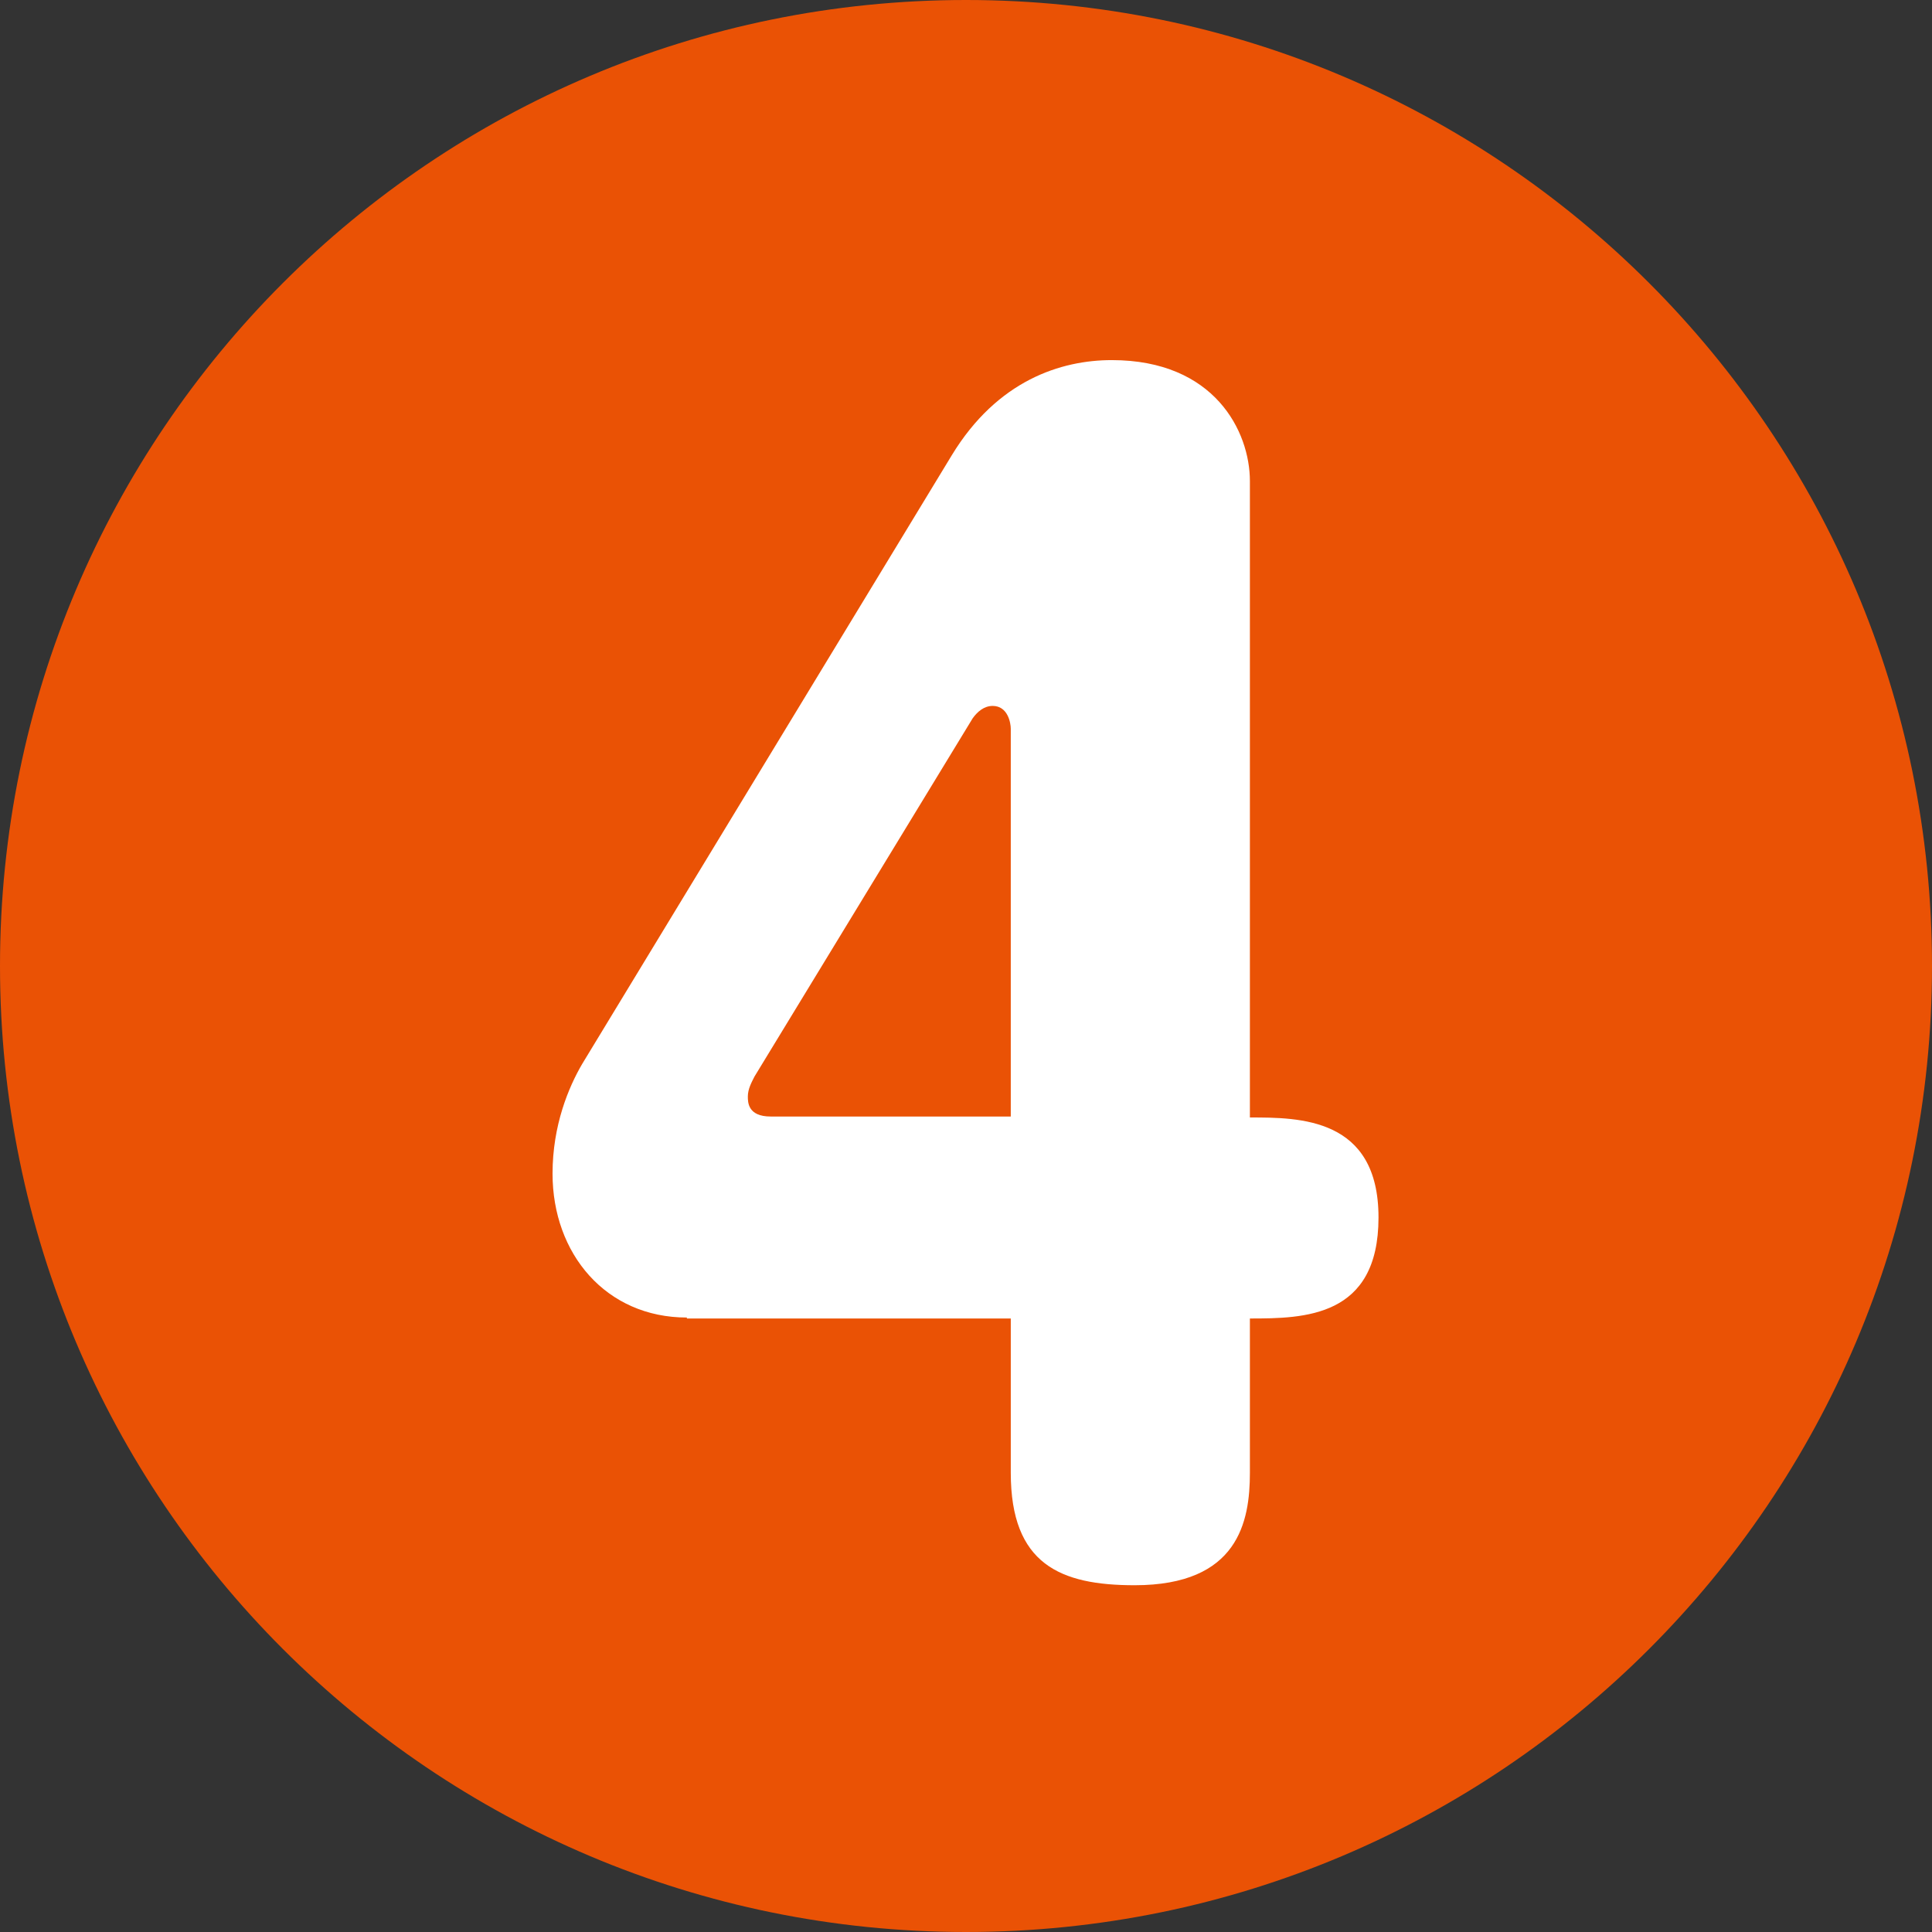
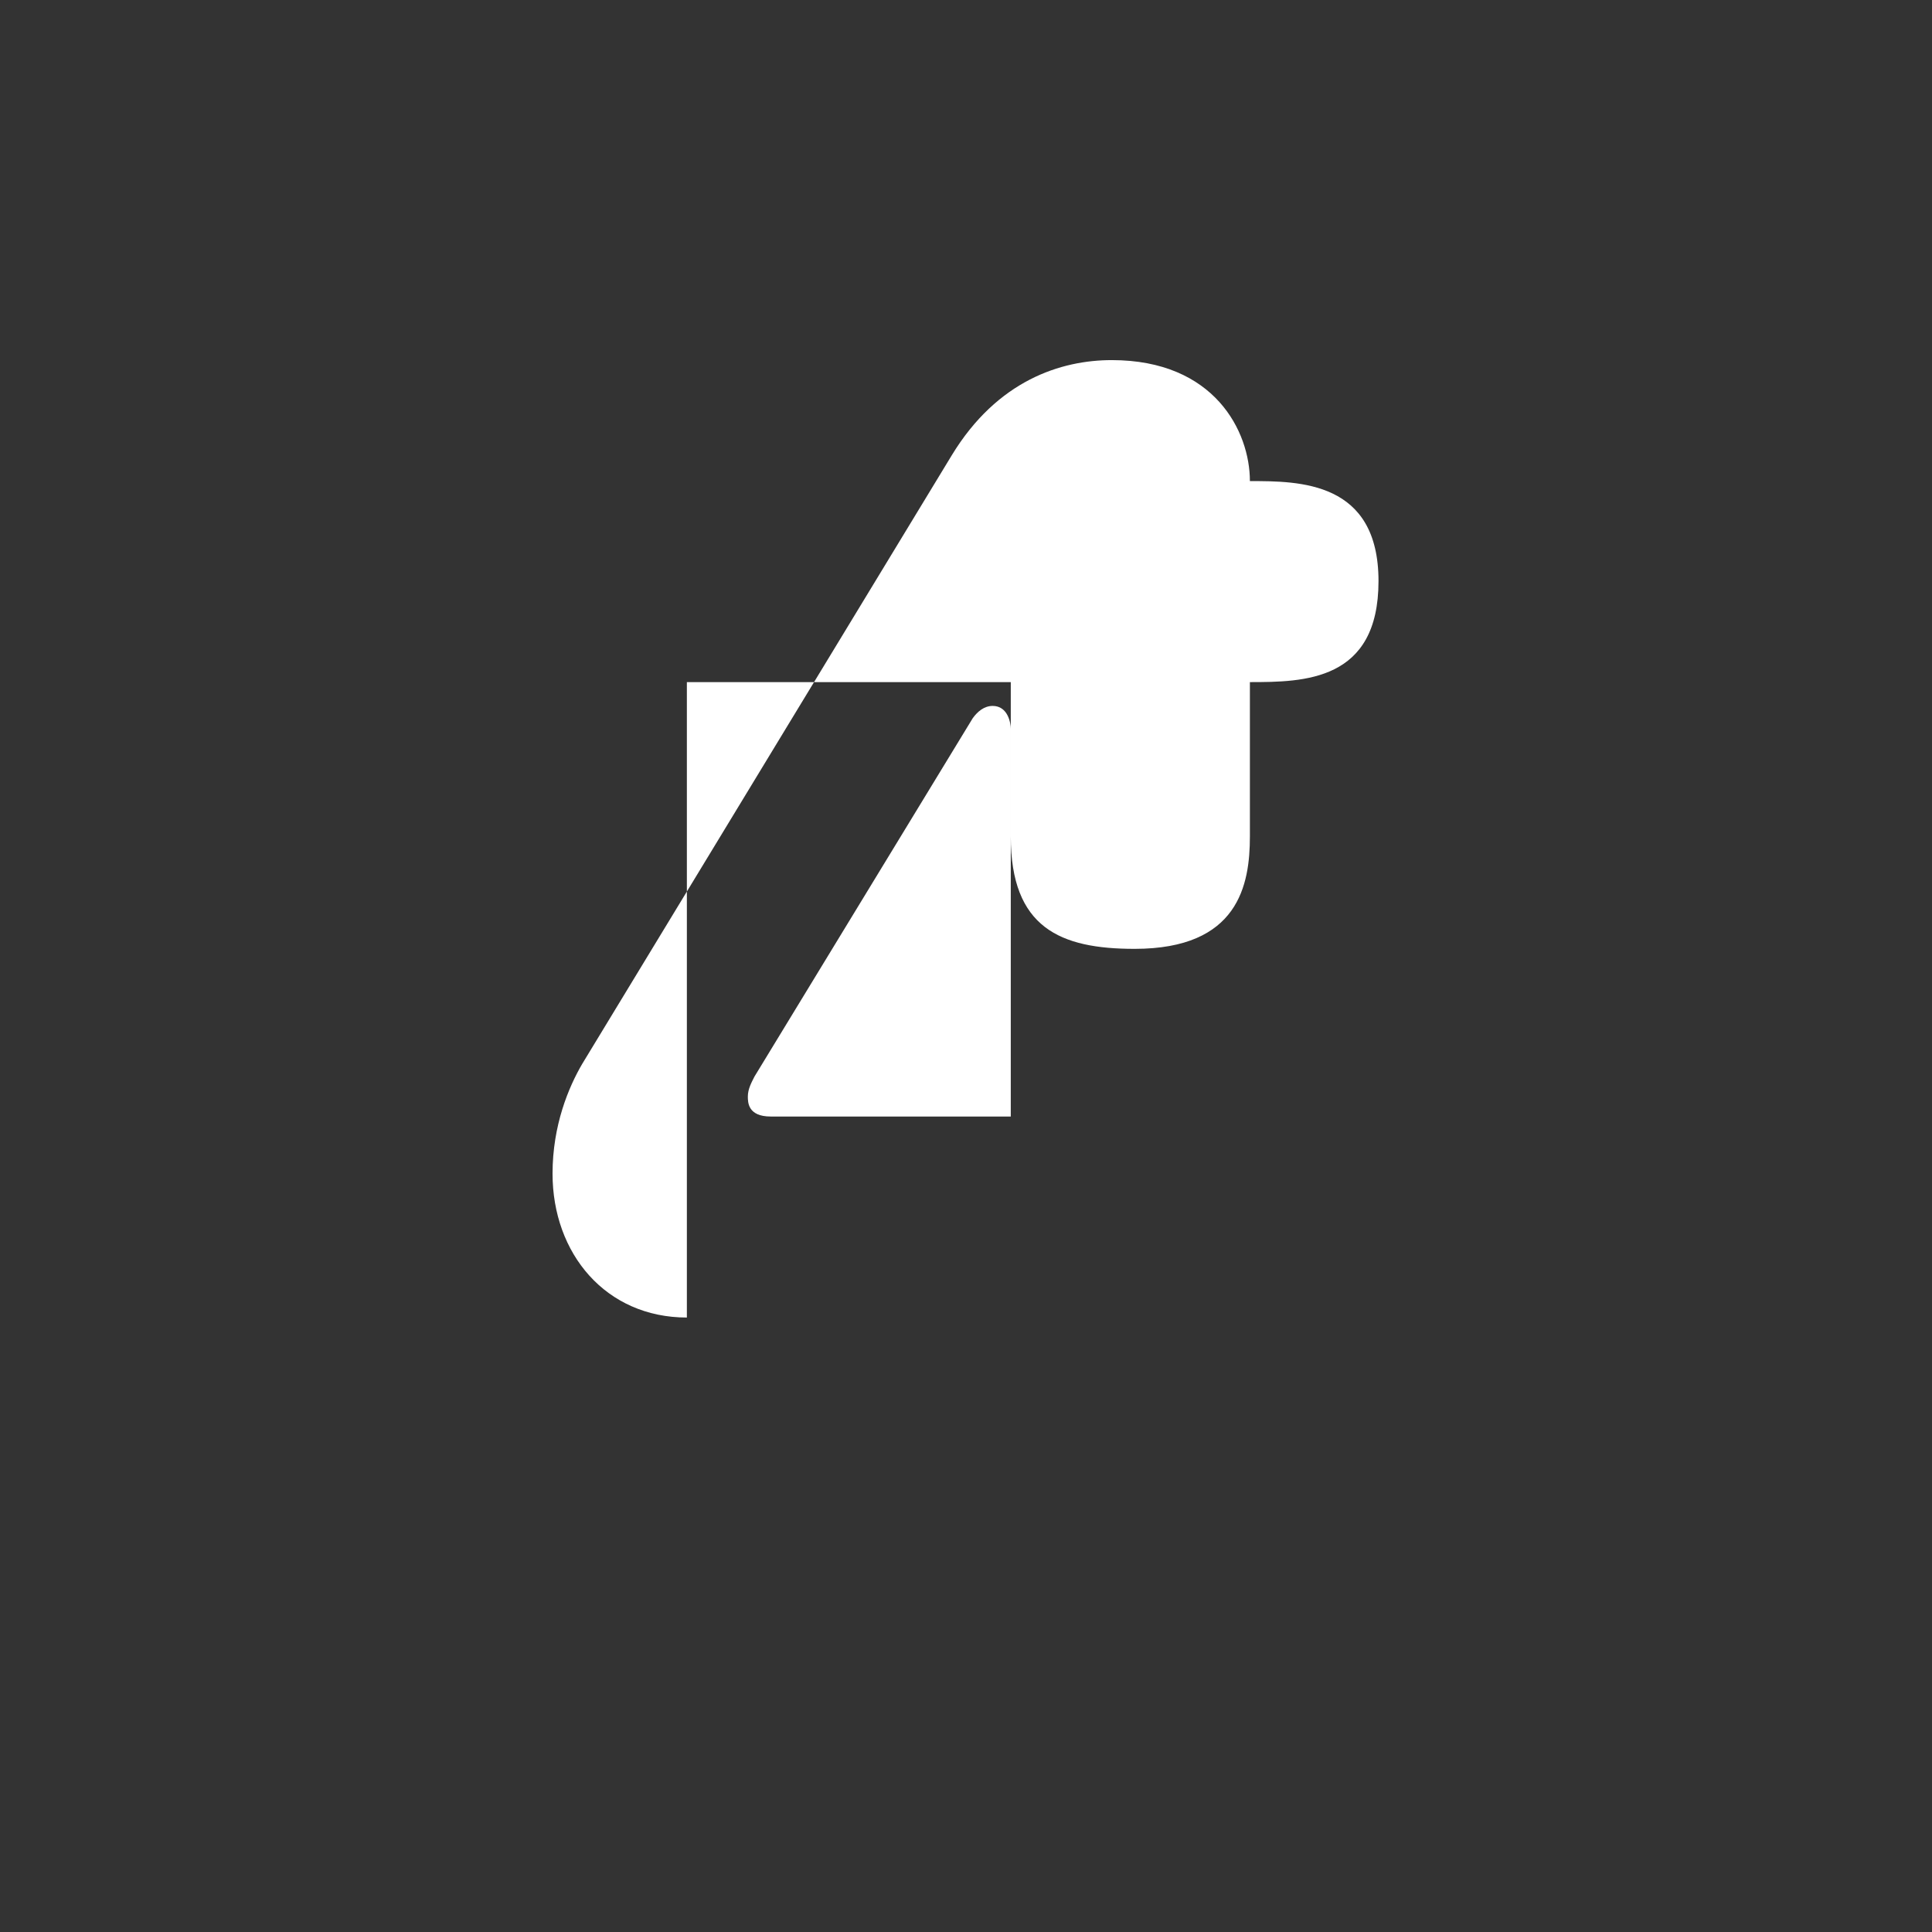
<svg xmlns="http://www.w3.org/2000/svg" id="_レイヤー_2" data-name="レイヤー 2" viewBox="0 0 20.28 20.28">
  <rect x="0" y="0" width="20.28" height="20.28" fill="#333333" stroke="none" />
  <defs>
    <style>.cls-1 {
        fill: #ea5205;
      }

      .cls-1, .cls-2 {
        stroke-width: 0px;
      }

      .cls-2 {
        fill: #fff;
      }</style>
  </defs>
  <g id="sozai">
    <g>
-       <path class="cls-1" d="M20.28,10.14c0,5.6-4.54,10.14-10.14,10.14S0,15.74,0,10.14,4.54,0,10.14,0s10.14,4.54,10.14,10.14" />
-       <path class="cls-2" d="M7.21,13.83c-.85,0-1.41-.67-1.41-1.51,0-.51.17-.91.31-1.15l3.88-6.39c.48-.79,1.15-1,1.68-1,1.08,0,1.45.75,1.45,1.27v6.68c.52,0,1.35,0,1.35,1.05s-.78,1.06-1.35,1.06v1.62c0,.51-.12,1.18-1.21,1.18-.78,0-1.3-.22-1.3-1.18v-1.62h-3.4ZM10.61,11.72v-4.07c0-.06-.03-.24-.19-.24-.09,0-.16.06-.21.13l-2.29,3.76c-.03.06-.07.13-.07.21,0,.06,0,.21.24.21h2.53Z" />
+       <path class="cls-2" d="M7.21,13.83c-.85,0-1.41-.67-1.41-1.51,0-.51.17-.91.31-1.15l3.88-6.39c.48-.79,1.15-1,1.68-1,1.08,0,1.45.75,1.45,1.27c.52,0,1.35,0,1.35,1.05s-.78,1.06-1.35,1.06v1.62c0,.51-.12,1.18-1.21,1.18-.78,0-1.3-.22-1.3-1.18v-1.62h-3.4ZM10.61,11.72v-4.07c0-.06-.03-.24-.19-.24-.09,0-.16.06-.21.13l-2.29,3.76c-.03.06-.07.13-.07.21,0,.06,0,.21.24.21h2.53Z" />
    </g>
  </g>
</svg>